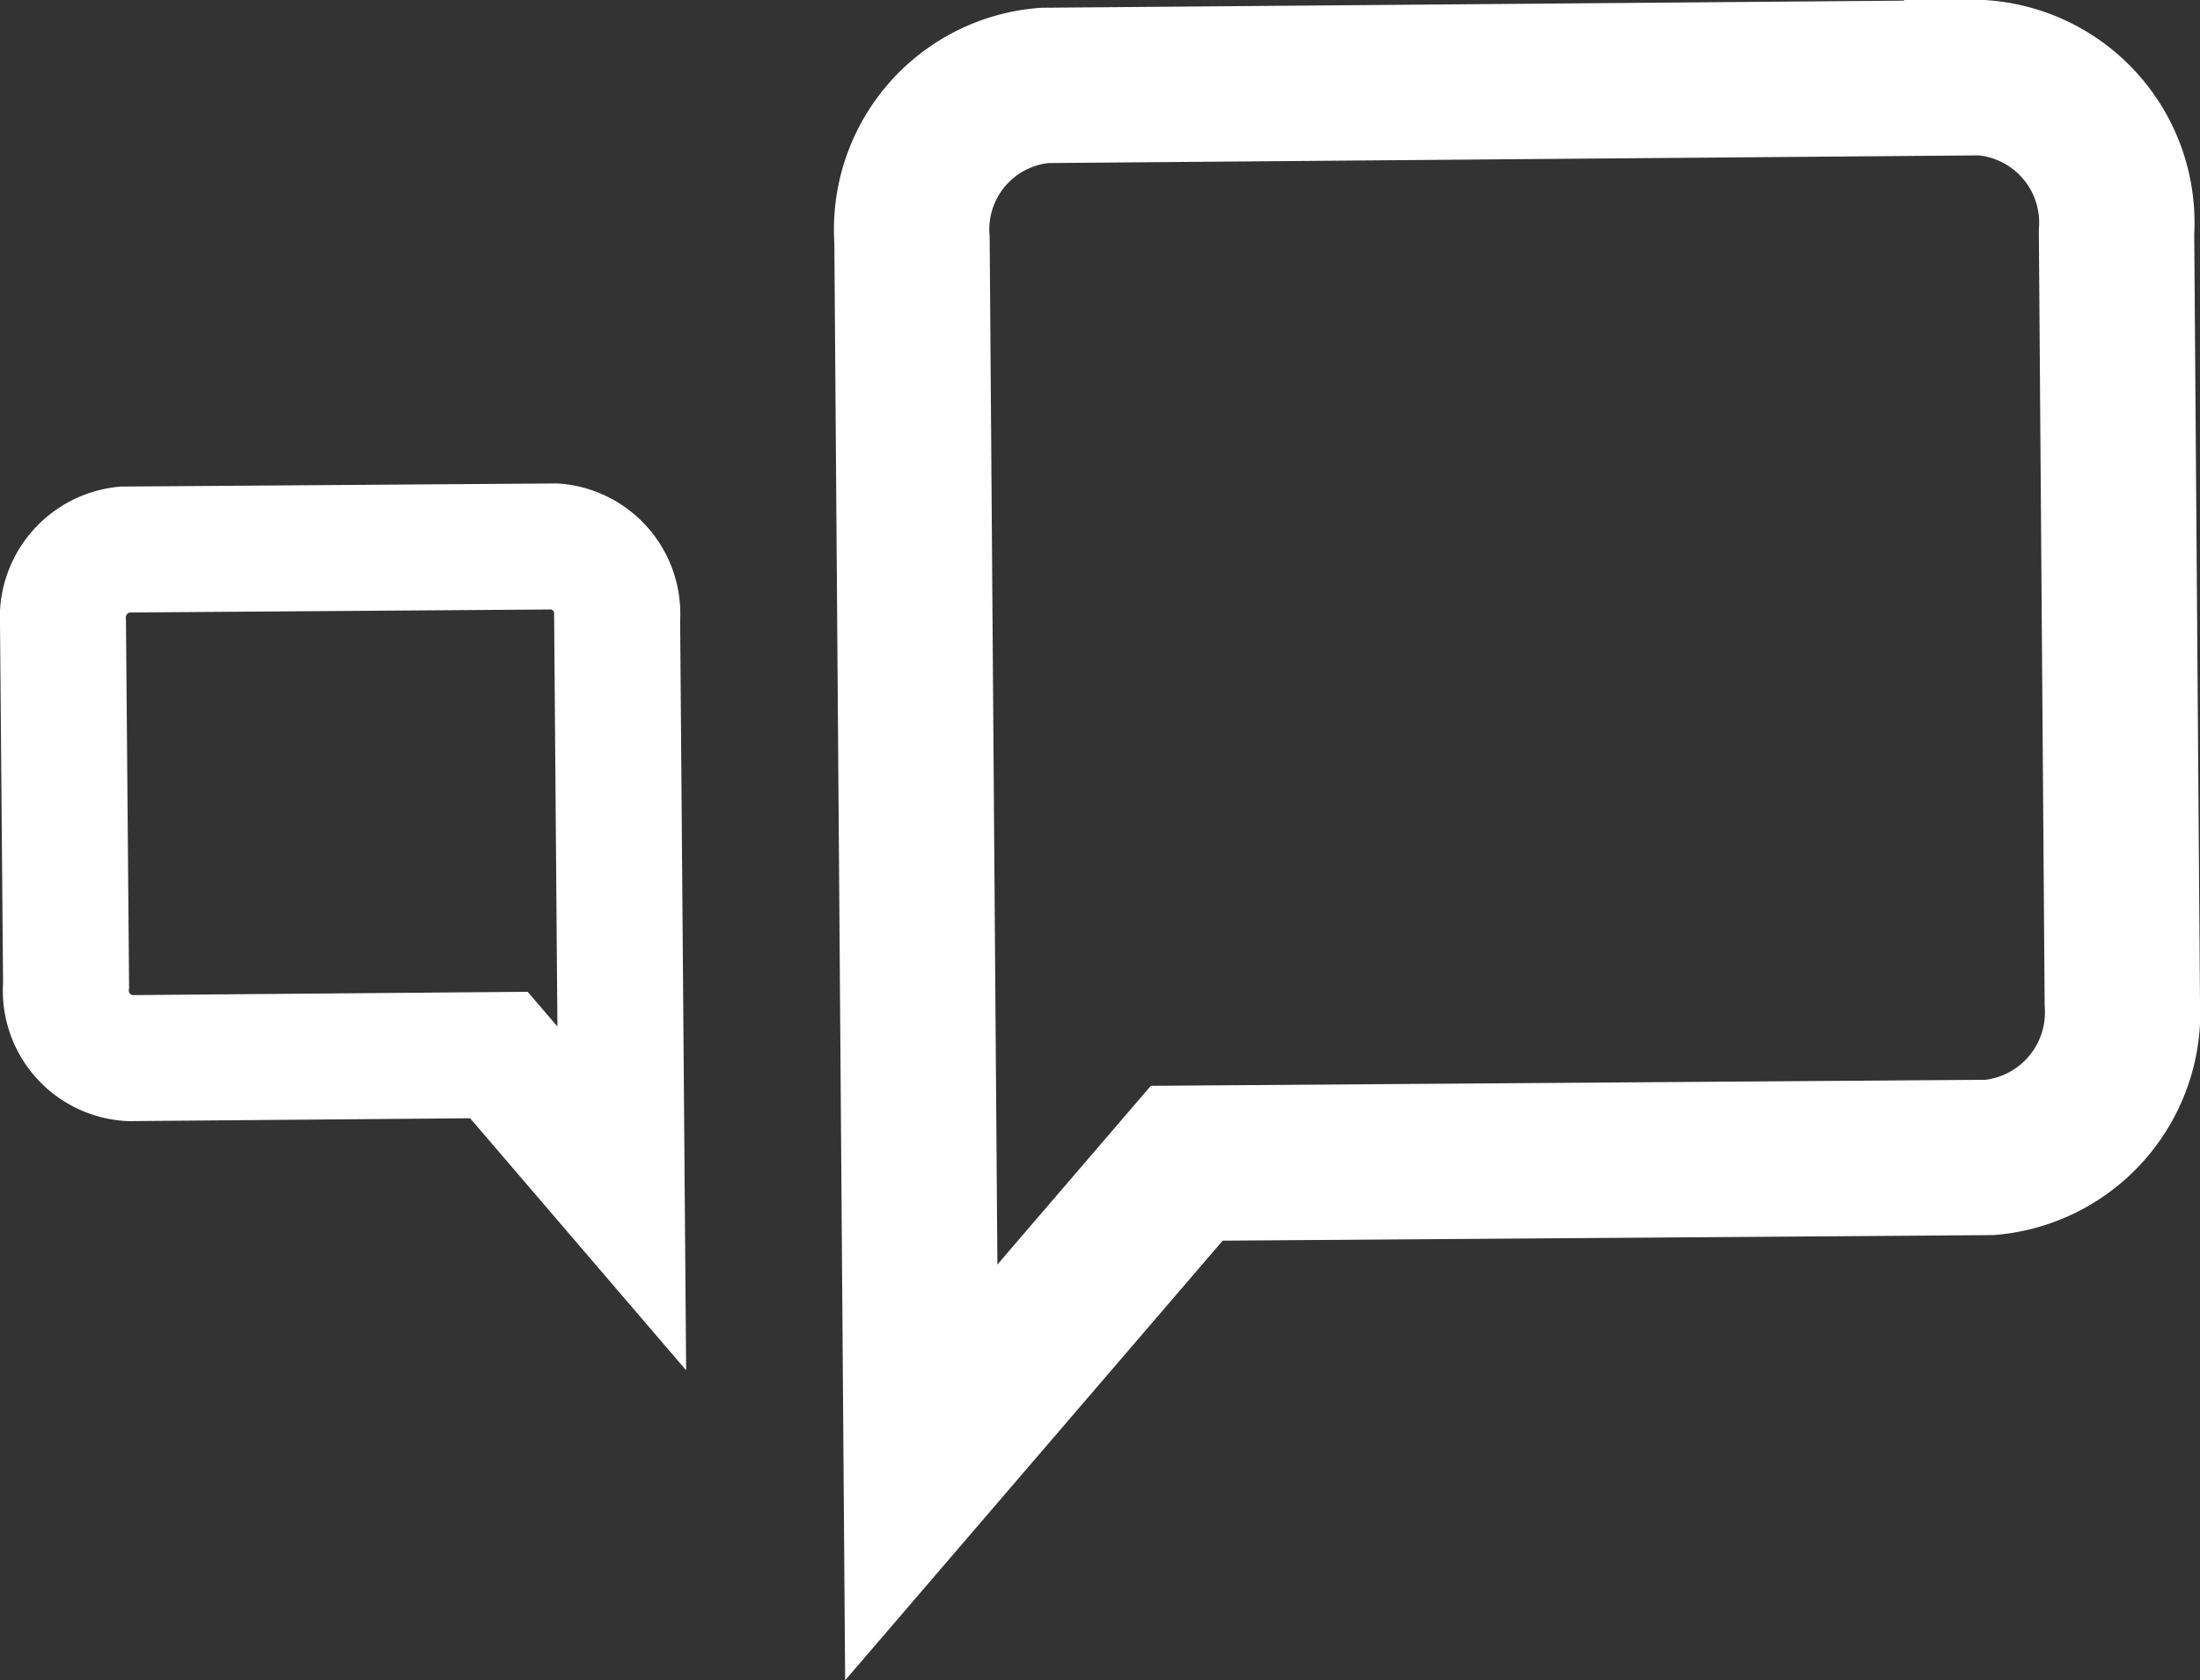
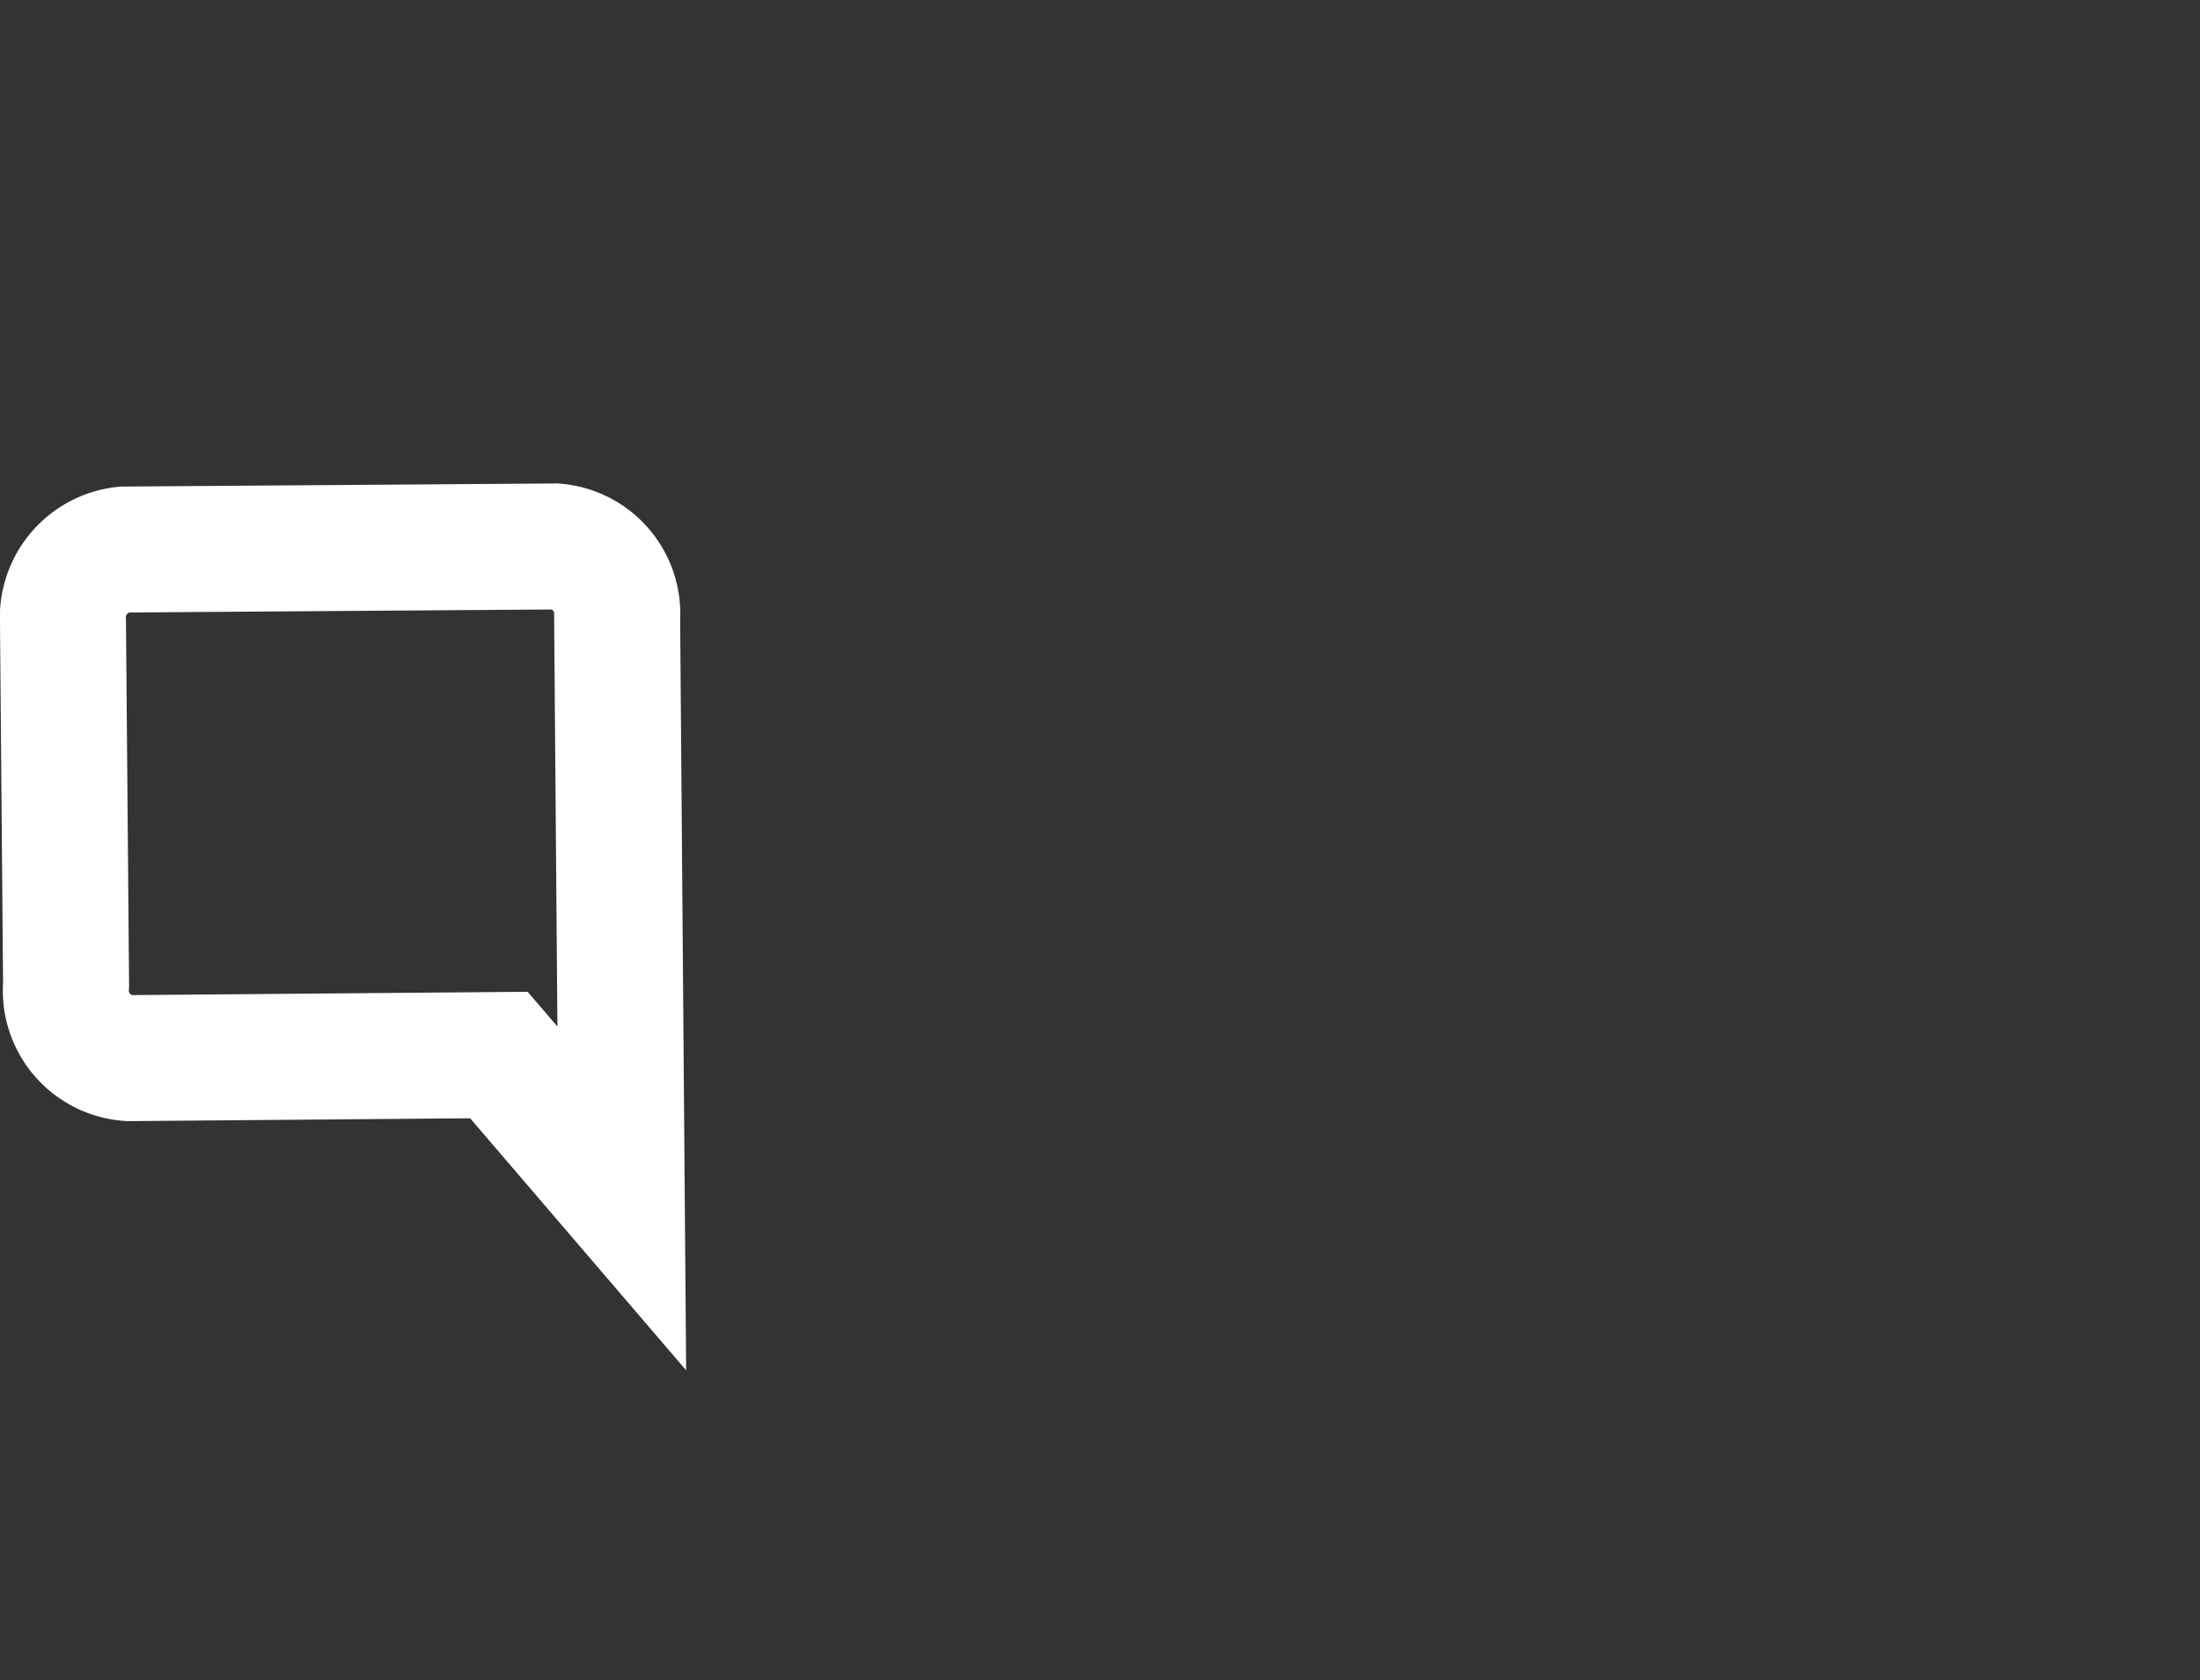
<svg xmlns="http://www.w3.org/2000/svg" id="Livello_1" data-name="Livello 1" viewBox="0 0 56.93 43.48">
  <rect x="0" y="0" width="56.93" height="43.48" fill="#333333" stroke="none" />
  <defs>
    <style>.cls-1,.cls-2{fill:none;stroke:#fff;stroke-miterlimit:10;}.cls-1{stroke-width:4.02px;}.cls-2{stroke-width:3.26px;}</style>
  </defs>
  <g id="Livello_2" data-name="Livello 2">
    <g id="Livello_1-2" data-name="Livello 1-2">
-       <path id="Icon_feather-message-square" data-name="Icon feather-message-square" class="cls-1" d="M58.13,33.47a3.77,3.77,0,0,1-3.43,4l-20.78.15-6.87,8-.24-31.89a3.74,3.74,0,0,1,3.43-4l24.25-.2a3.76,3.76,0,0,1,3.49,4h0Z" transform="translate(-3.21 -7.52)" />
      <path id="Icon_feather-message-square-2" data-name="Icon feather-message-square-2" class="cls-2" d="M4.92,33A1.75,1.75,0,0,0,6.56,34.9h0l9.56-.08,3.18,3.71-.12-15a1.75,1.75,0,0,0-1.6-1.87l-11.16.08a1.77,1.77,0,0,0-1.58,1.89Z" transform="translate(-3.21 -7.52)" />
    </g>
  </g>
</svg>